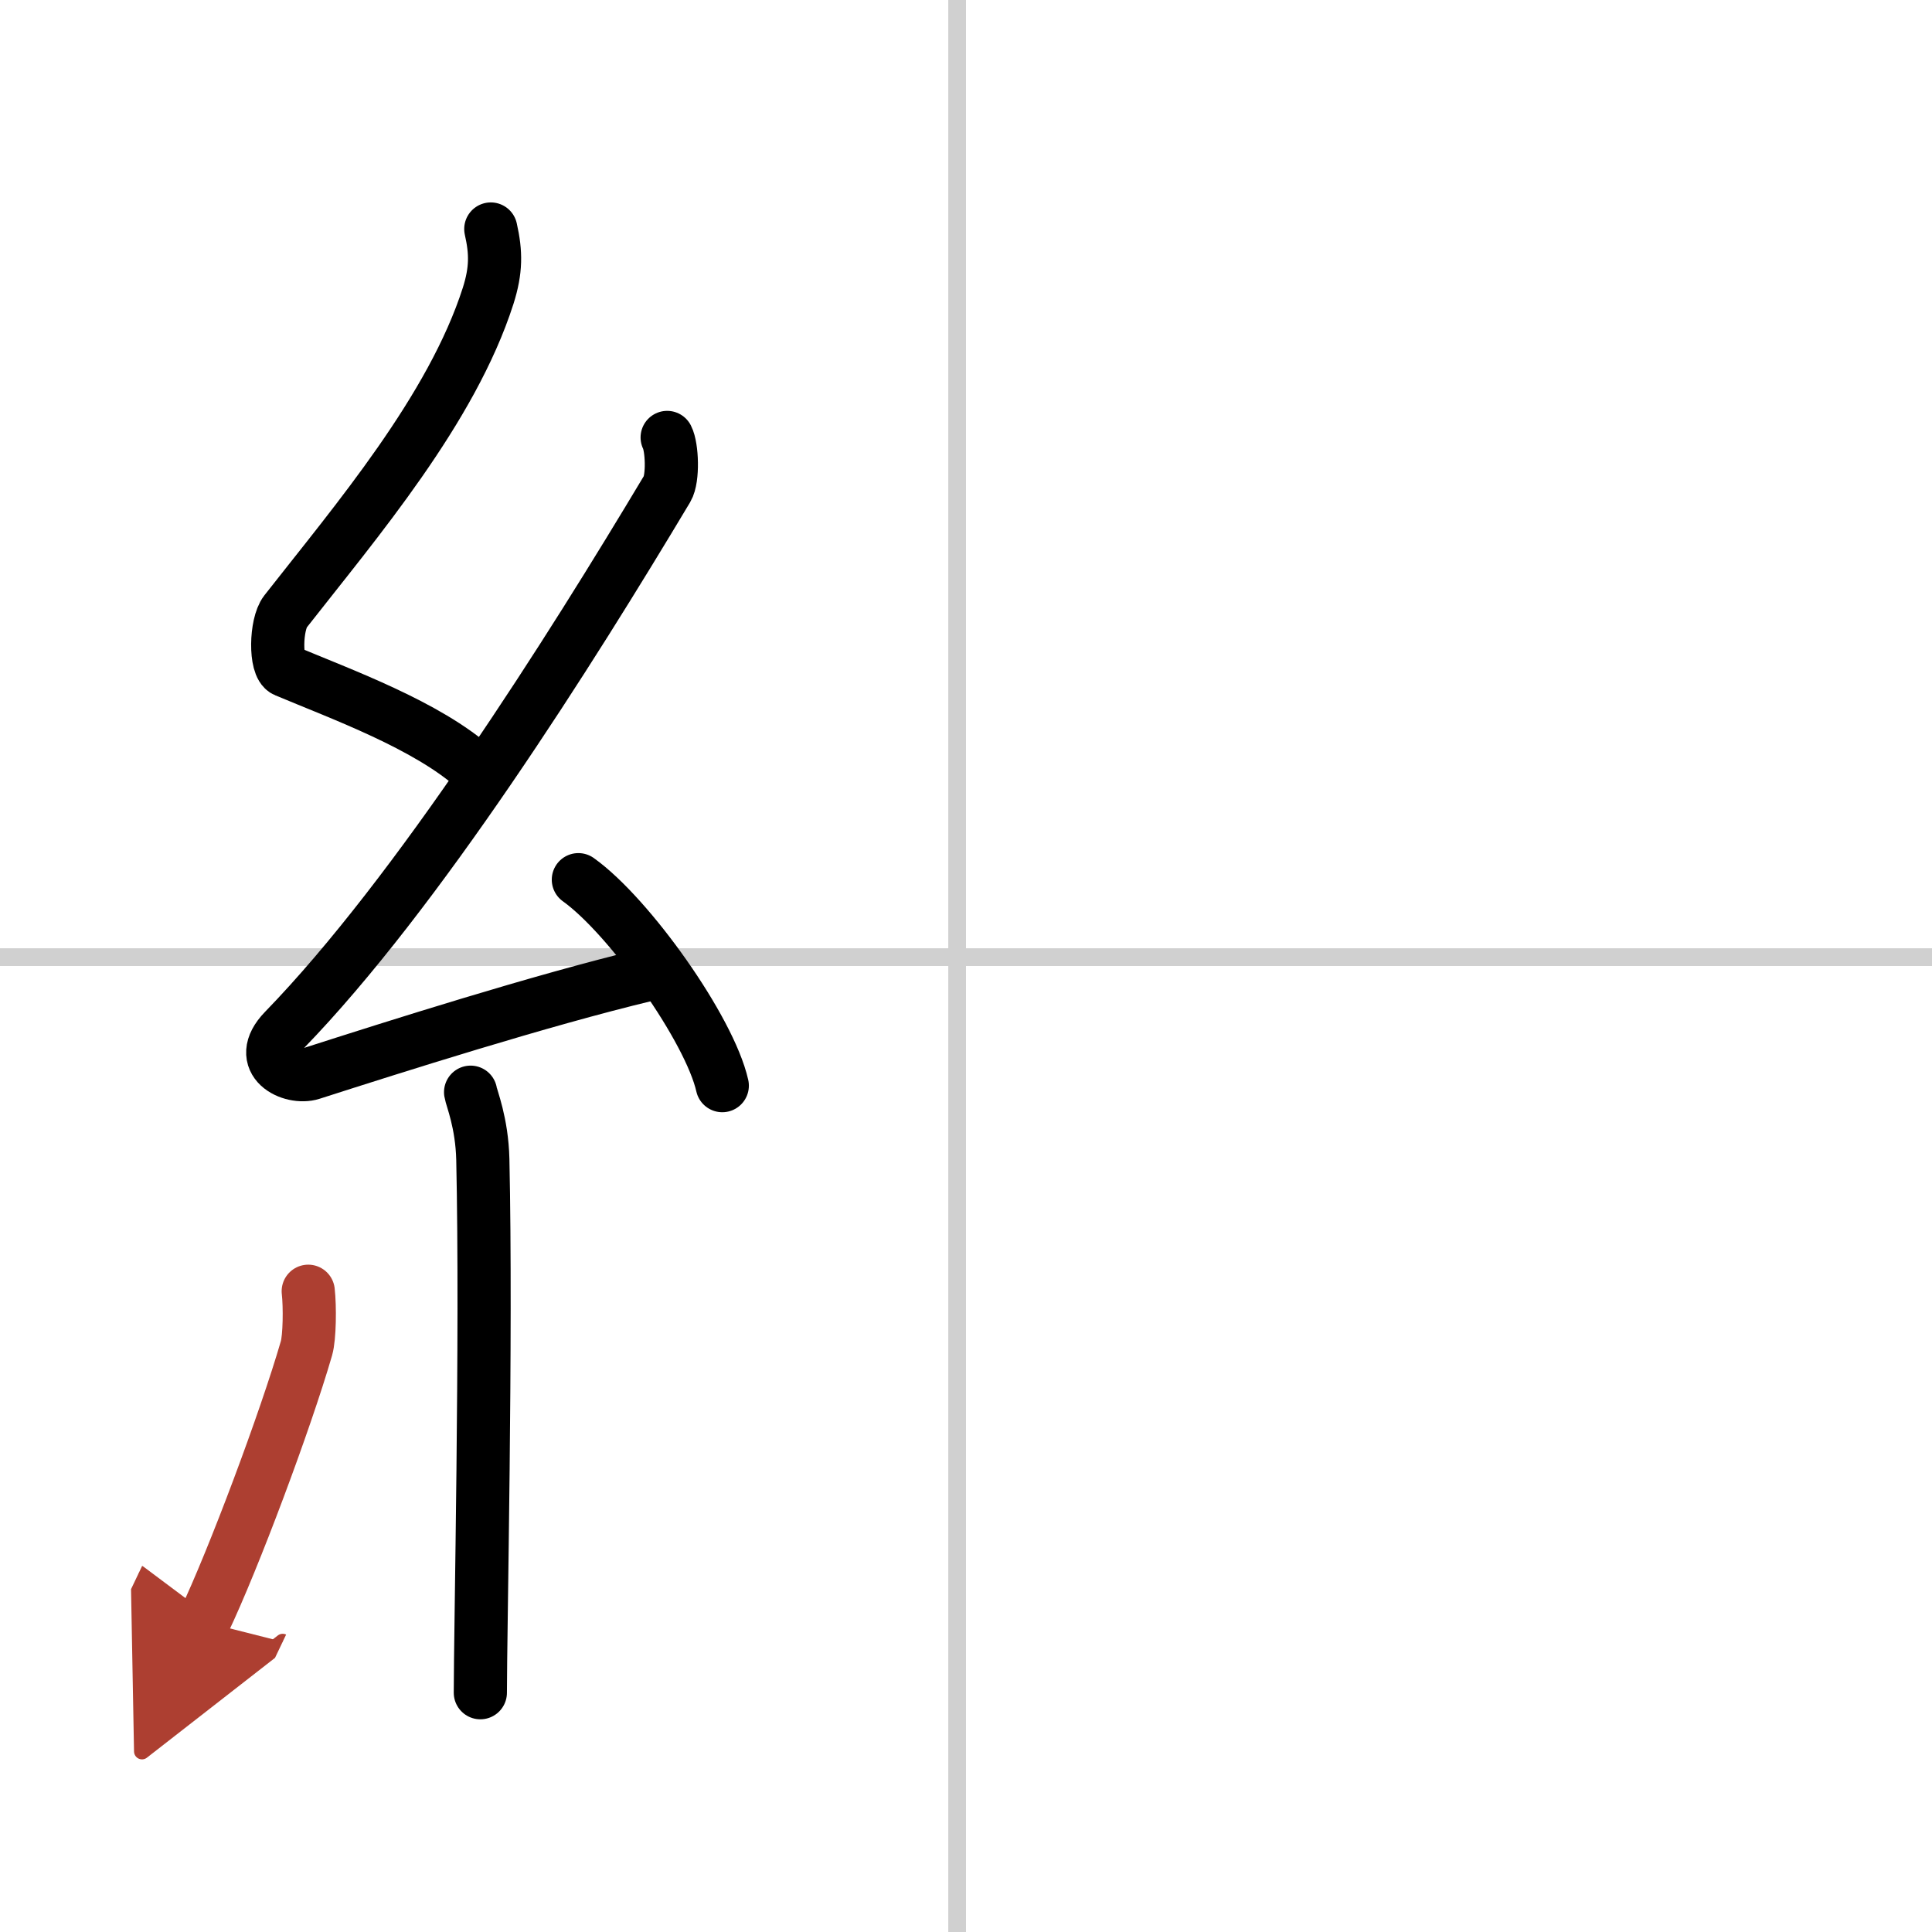
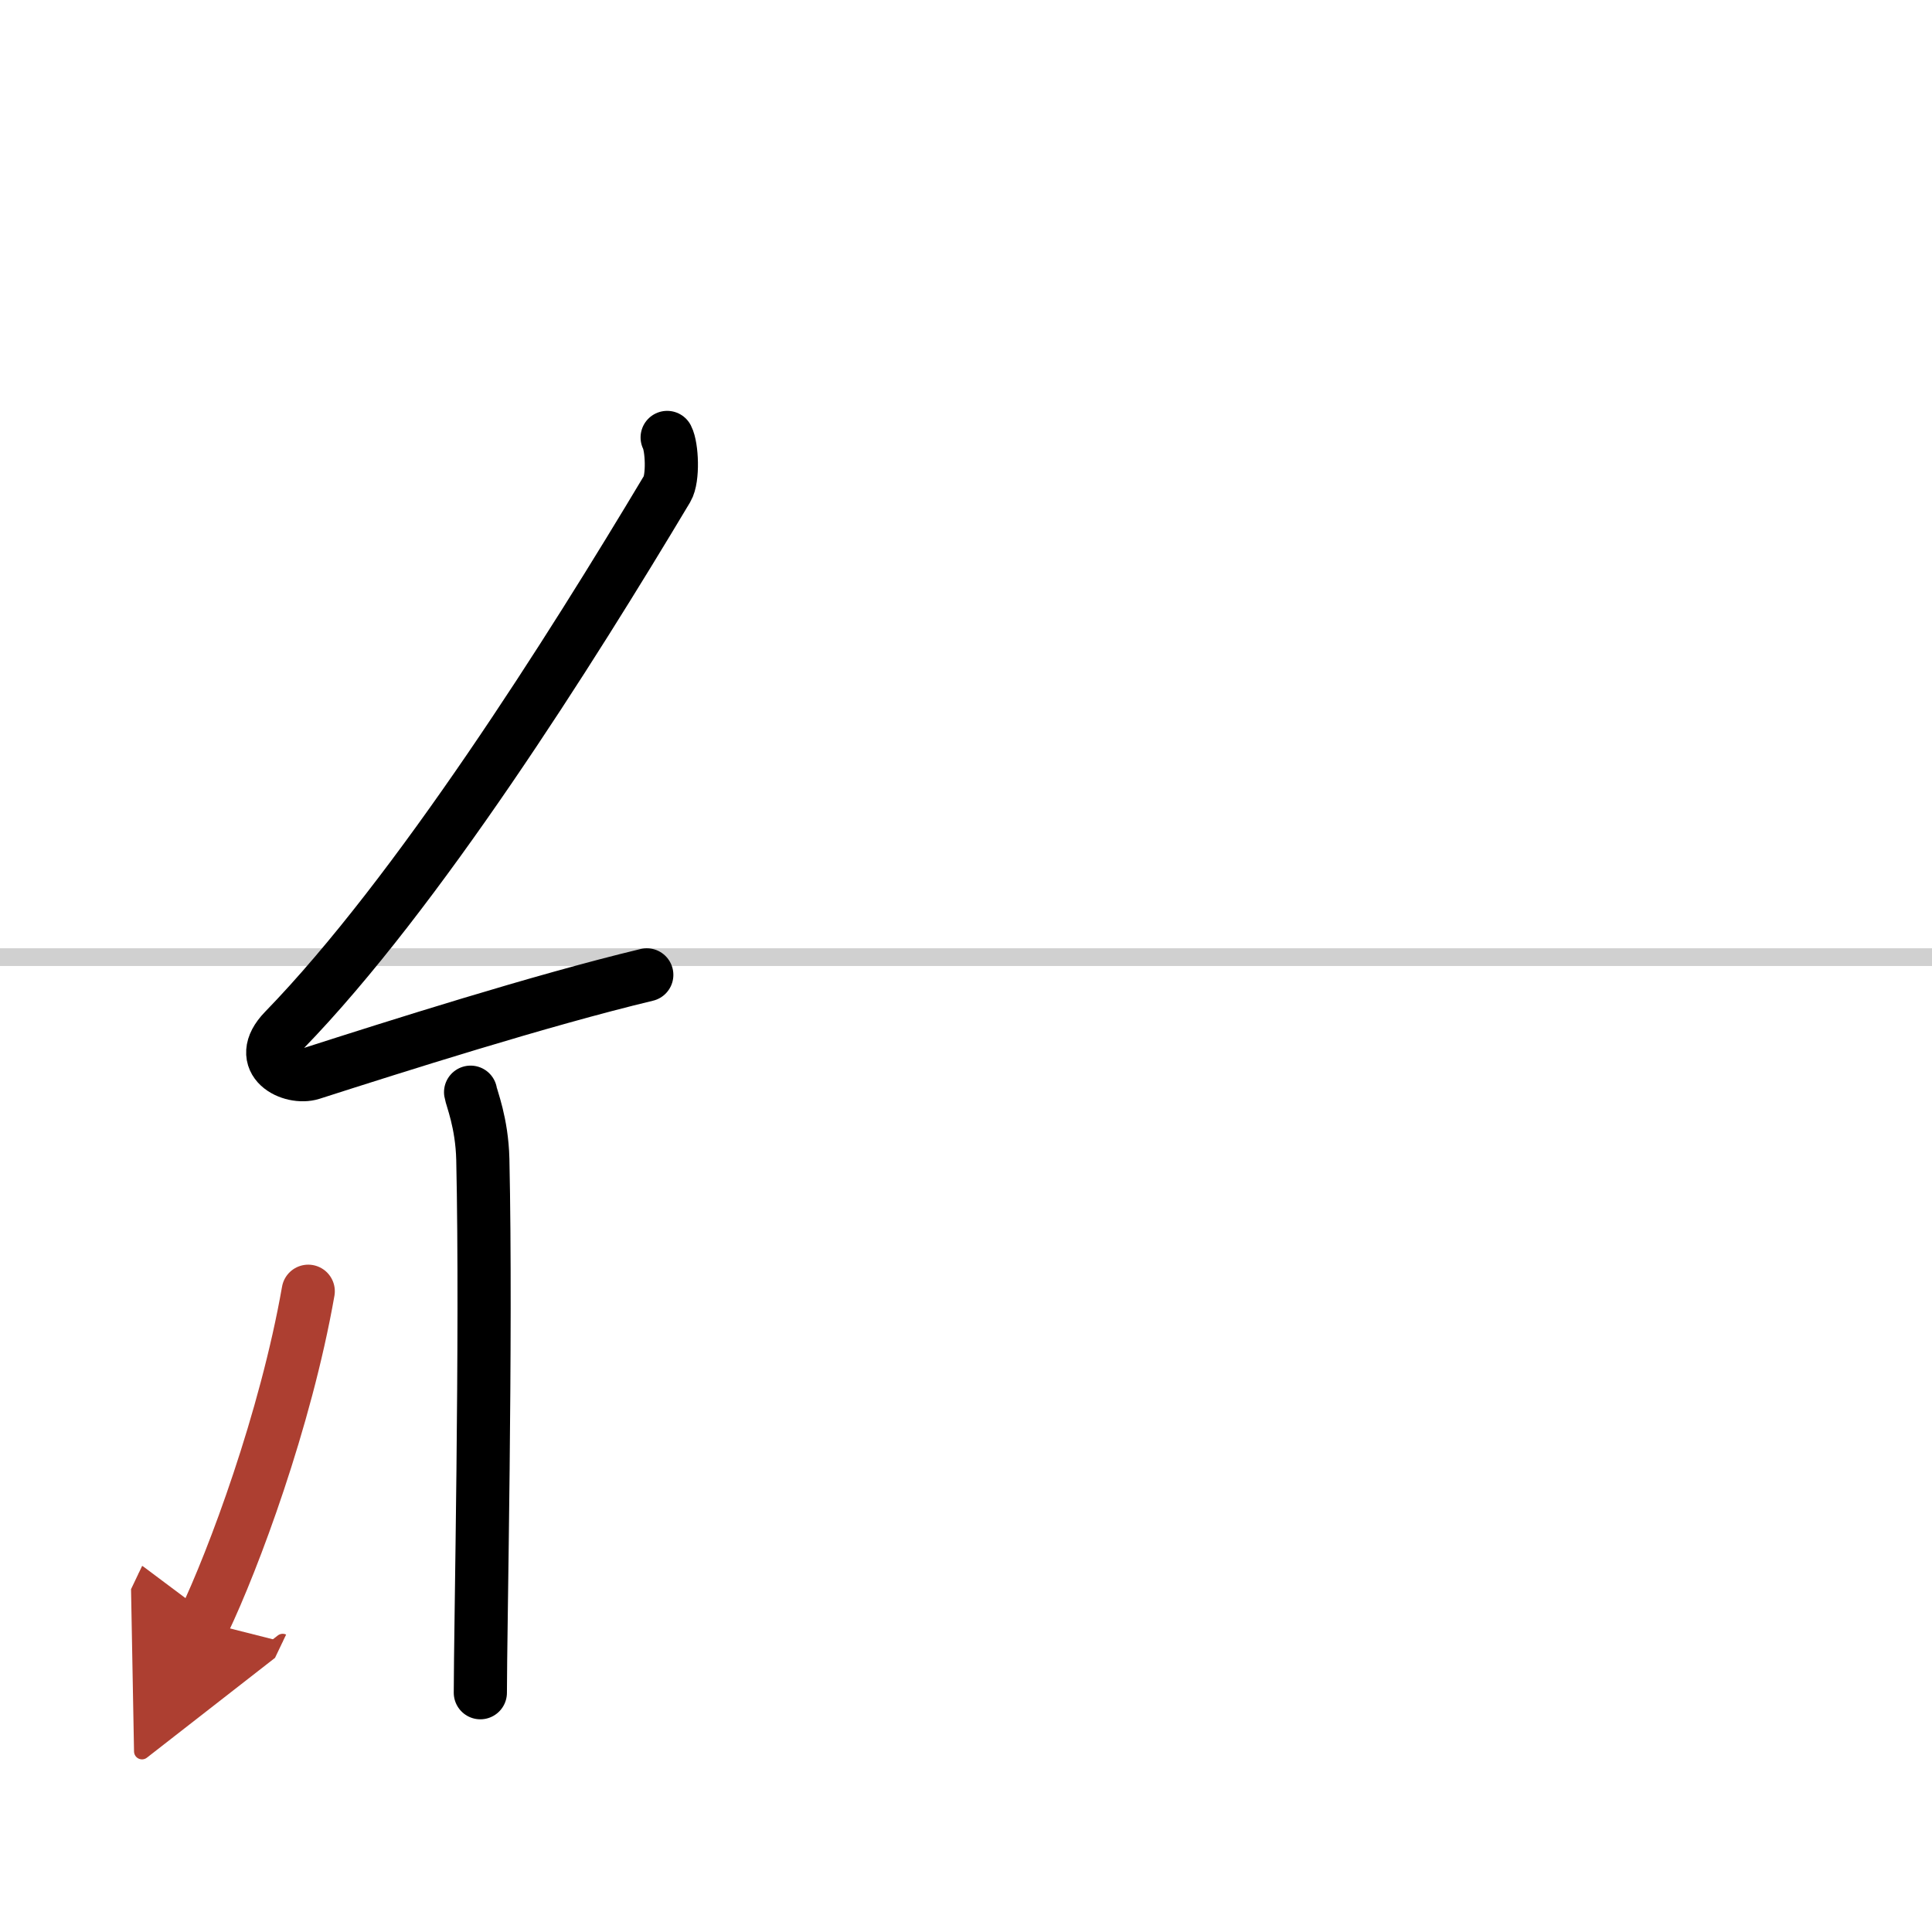
<svg xmlns="http://www.w3.org/2000/svg" width="400" height="400" viewBox="0 0 109 109">
  <defs>
    <marker id="a" markerWidth="4" orient="auto" refX="1" refY="5" viewBox="0 0 10 10">
      <polyline points="0 0 10 5 0 10 1 5" fill="#ad3f31" stroke="#ad3f31" />
    </marker>
  </defs>
  <g fill="none" stroke="#000" stroke-linecap="round" stroke-linejoin="round" stroke-width="3">
-     <rect width="100%" height="100%" fill="#fff" stroke="#fff" />
-     <line x1="54" x2="54" y2="109" stroke="#d0d0d0" stroke-width="1" />
    <line x2="109" y1="54" y2="54" stroke="#d0d0d0" stroke-width="1" />
-     <path d="m27.69 12.92c0.3 1.33 0.31 2.32-0.15 3.77-2.05 6.4-7.44 12.71-11.44 17.82-0.55 0.71-0.6 3.08 0 3.33 3.16 1.33 8.01 3.08 10.72 5.52" />
    <path d="m37.64 24.68c0.28 0.54 0.35 2.31 0 2.9-5.46 9.13-14.08 22.8-21.61 30.55-1.72 1.78 0.43 2.79 1.55 2.43 4.71-1.51 12.87-4.11 18.91-5.56" />
-     <path d="m32.63 49.63c2.87 2.05 7.4 8.43 8.12 11.62" />
    <path d="m26.55 61.62c0.05 0.33 0.64 1.71 0.69 3.79 0.22 10-0.14 26.68-0.14 30.09" />
-     <path d="M17.39,72.85c0.1,0.87,0.08,2.6-0.1,3.22C16.11,80.14,13.17,88,11.5,91.5" marker-end="url(#a)" stroke="#ad3f31" />
+     <path d="M17.39,72.85C16.11,80.14,13.17,88,11.5,91.5" marker-end="url(#a)" stroke="#ad3f31" />
  </g>
</svg>